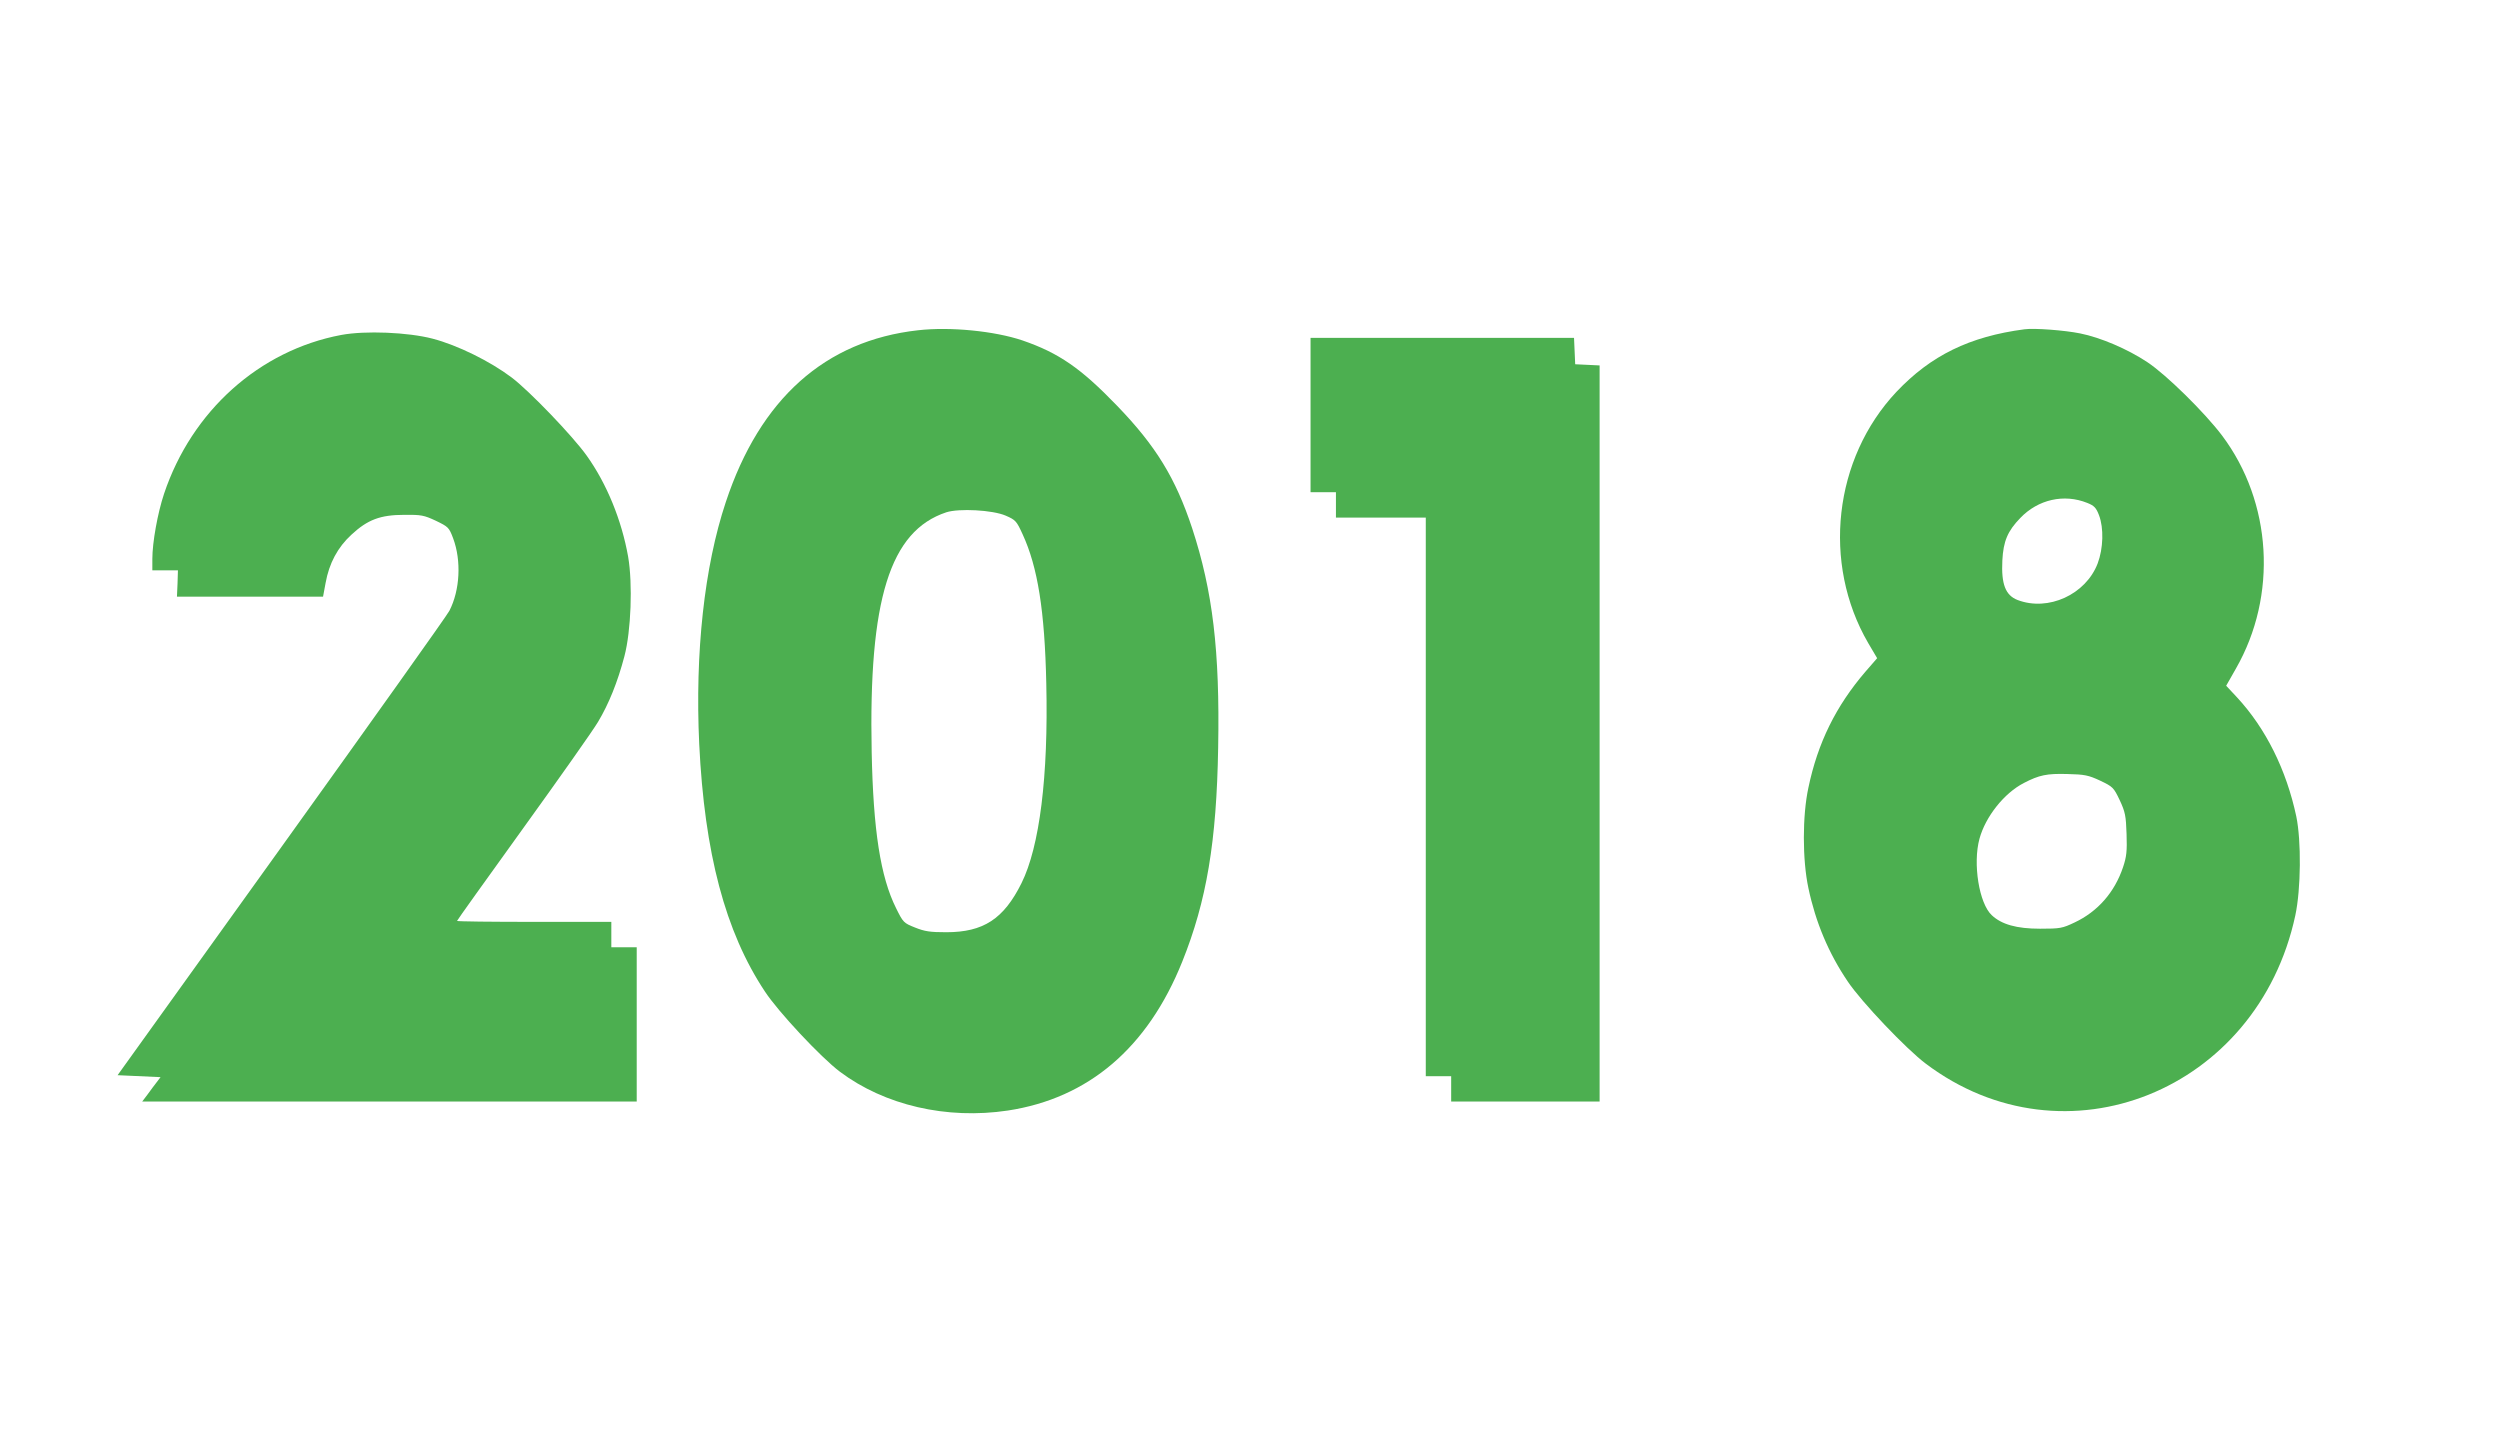
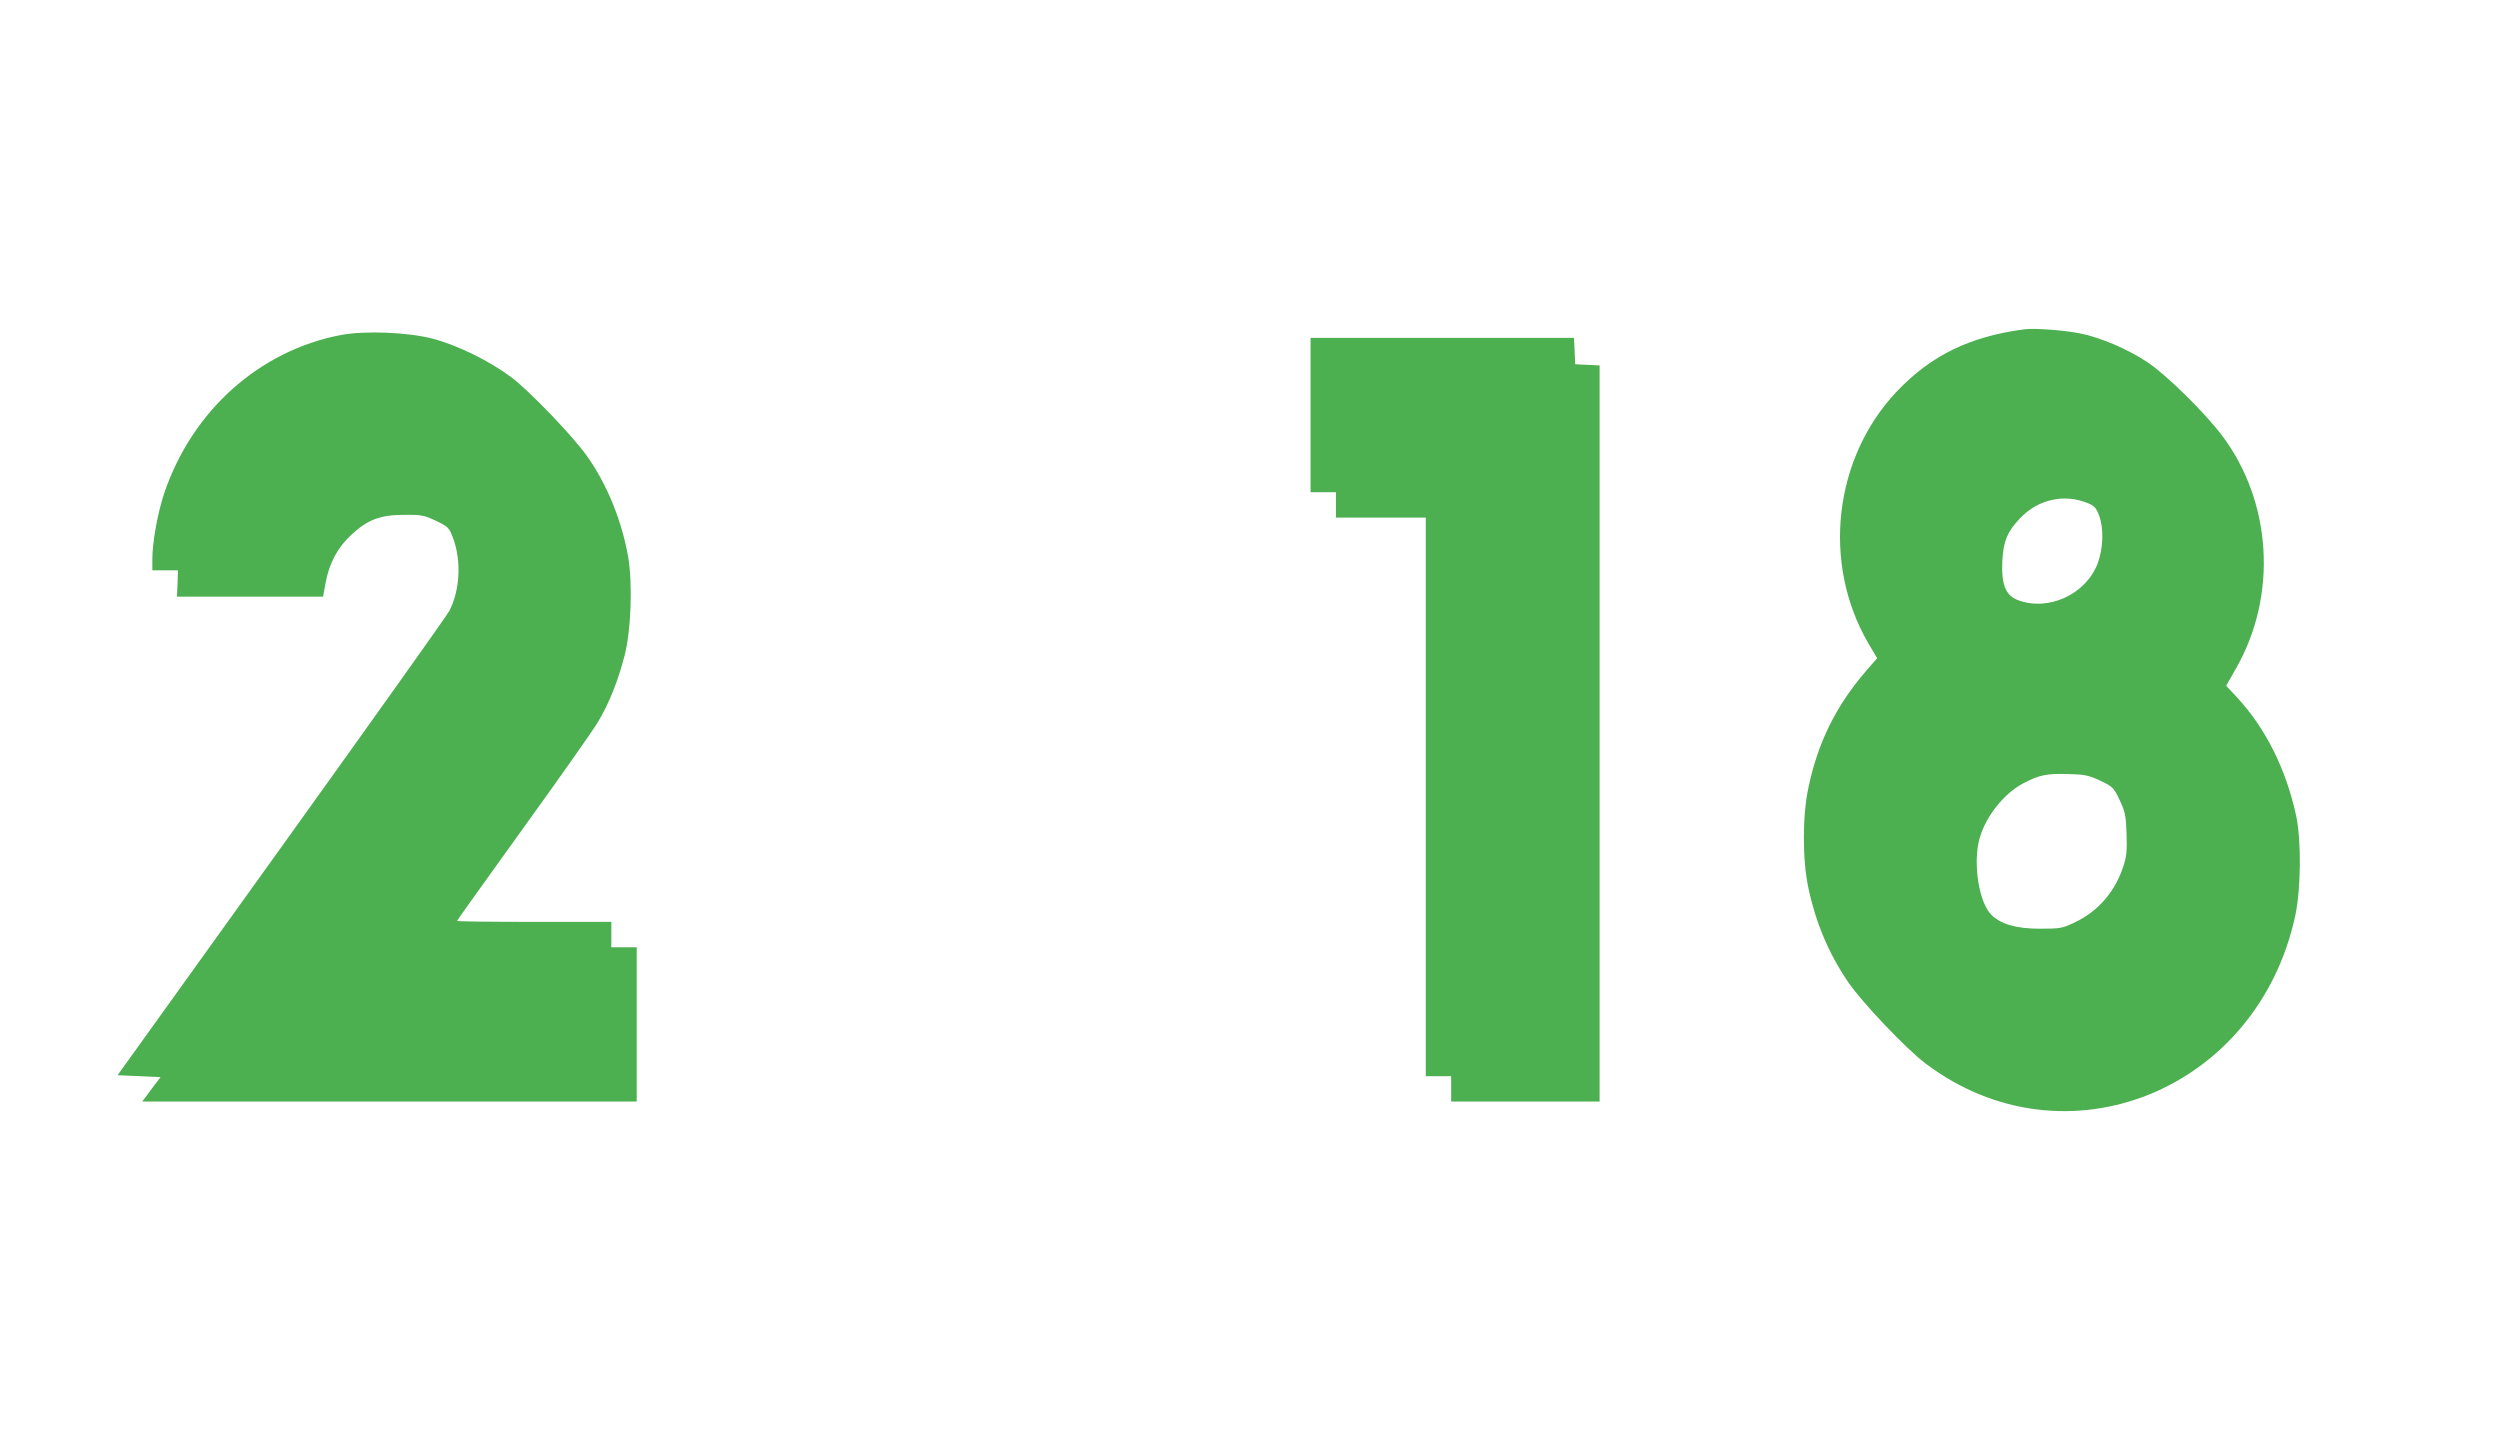
<svg xmlns="http://www.w3.org/2000/svg" version="1.0" width="1280pt" height="735pt" viewBox="0 0 1280 735" preserveAspectRatio="xMidYMid meet">
  <g transform="translate(0,735) scale(0.1,-0.1)" fill="#4caf50" stroke="none">
-     <path d="M4700 5659 c-475 -53 -809 -351 -984 -880 -110 -330 -158 -771 -136 -1238 27 -558 133 -961 336 -1267 68 -104 287 -338 384 -411 229 -172 547 -246 860 -199 413 63 716 321 893 762 125 311 176 615 184 1097 9 496 -28 801 -133 1122 -85 257 -186 422 -385 628 -185 192 -298 270 -484 334 -142 48 -370 71 -535 52z m449 -949 c51 -22 56 -28 87 -96 77 -167 113 -390 121 -764 11 -474 -34 -835 -127 -1022 -91 -183 -195 -251 -385 -251 -83 0 -110 4 -160 24 -58 23 -61 26 -97 99 -80 160 -117 399 -125 800 -16 781 93 1131 382 1227 65 21 237 12 304 -17z" />
    <path d="M10365 5664 c-281 -37 -479 -134 -655 -320 -322 -342 -382 -878 -145 -1286 l46 -78 -60 -69 c-151 -176 -244 -364 -292 -594 -31 -143 -31 -369 0 -514 37 -175 103 -333 202 -479 69 -103 299 -345 399 -420 712 -537 1699 -140 1892 759 29 136 31 381 5 507 -51 239 -156 450 -303 609 l-56 60 50 88 c214 374 185 852 -71 1193 -89 118 -286 312 -383 376 -101 67 -239 126 -344 147 -79 16 -235 28 -285 21z m322 -889 c35 -14 45 -24 60 -63 25 -66 22 -170 -7 -247 -61 -159 -253 -247 -410 -187 -62 24 -84 81 -78 202 5 99 27 151 92 218 91 95 224 125 343 77z m66 -1422 c65 -31 69 -35 100 -100 28 -60 32 -80 35 -173 3 -88 0 -116 -18 -170 -43 -128 -129 -227 -248 -283 -63 -30 -74 -32 -177 -32 -120 0 -197 22 -247 69 -65 60 -98 264 -63 392 31 113 126 233 227 285 79 41 118 49 223 46 88 -2 108 -6 168 -34z" />
    <path d="M1747 5635 c-419 -79 -765 -389 -907 -813 -33 -99 -60 -249 -60 -334 l0 -58 66 0 65 0 -2 -67 -3 -68 374 0 374 0 13 70 c18 101 62 183 133 248 82 76 147 101 270 101 86 1 101 -2 161 -30 64 -31 68 -34 89 -90 43 -115 35 -266 -19 -371 -10 -21 -397 -564 -859 -1208 l-840 -1170 110 -5 110 -5 -19 -25 c-11 -14 -32 -42 -47 -63 l-28 -37 1266 0 1266 0 0 395 0 395 -65 0 -65 0 0 65 0 65 -395 0 c-217 0 -395 2 -395 5 0 3 152 215 337 472 186 258 359 503 385 547 55 92 100 203 135 336 34 129 43 370 19 510 -33 186 -109 373 -212 517 -72 101 -292 330 -384 400 -110 83 -278 166 -405 199 -126 33 -345 42 -468 19z" />
    <path d="M6710 5225 l0 -395 65 0 65 0 0 -65 0 -65 230 0 230 0 0 -1430 0 -1430 65 0 65 0 0 -65 0 -65 380 0 380 0 0 1885 0 1884 -62 3 -63 3 -3 68 -3 67 -674 0 -675 0 0 -395z" />
  </g>
</svg>